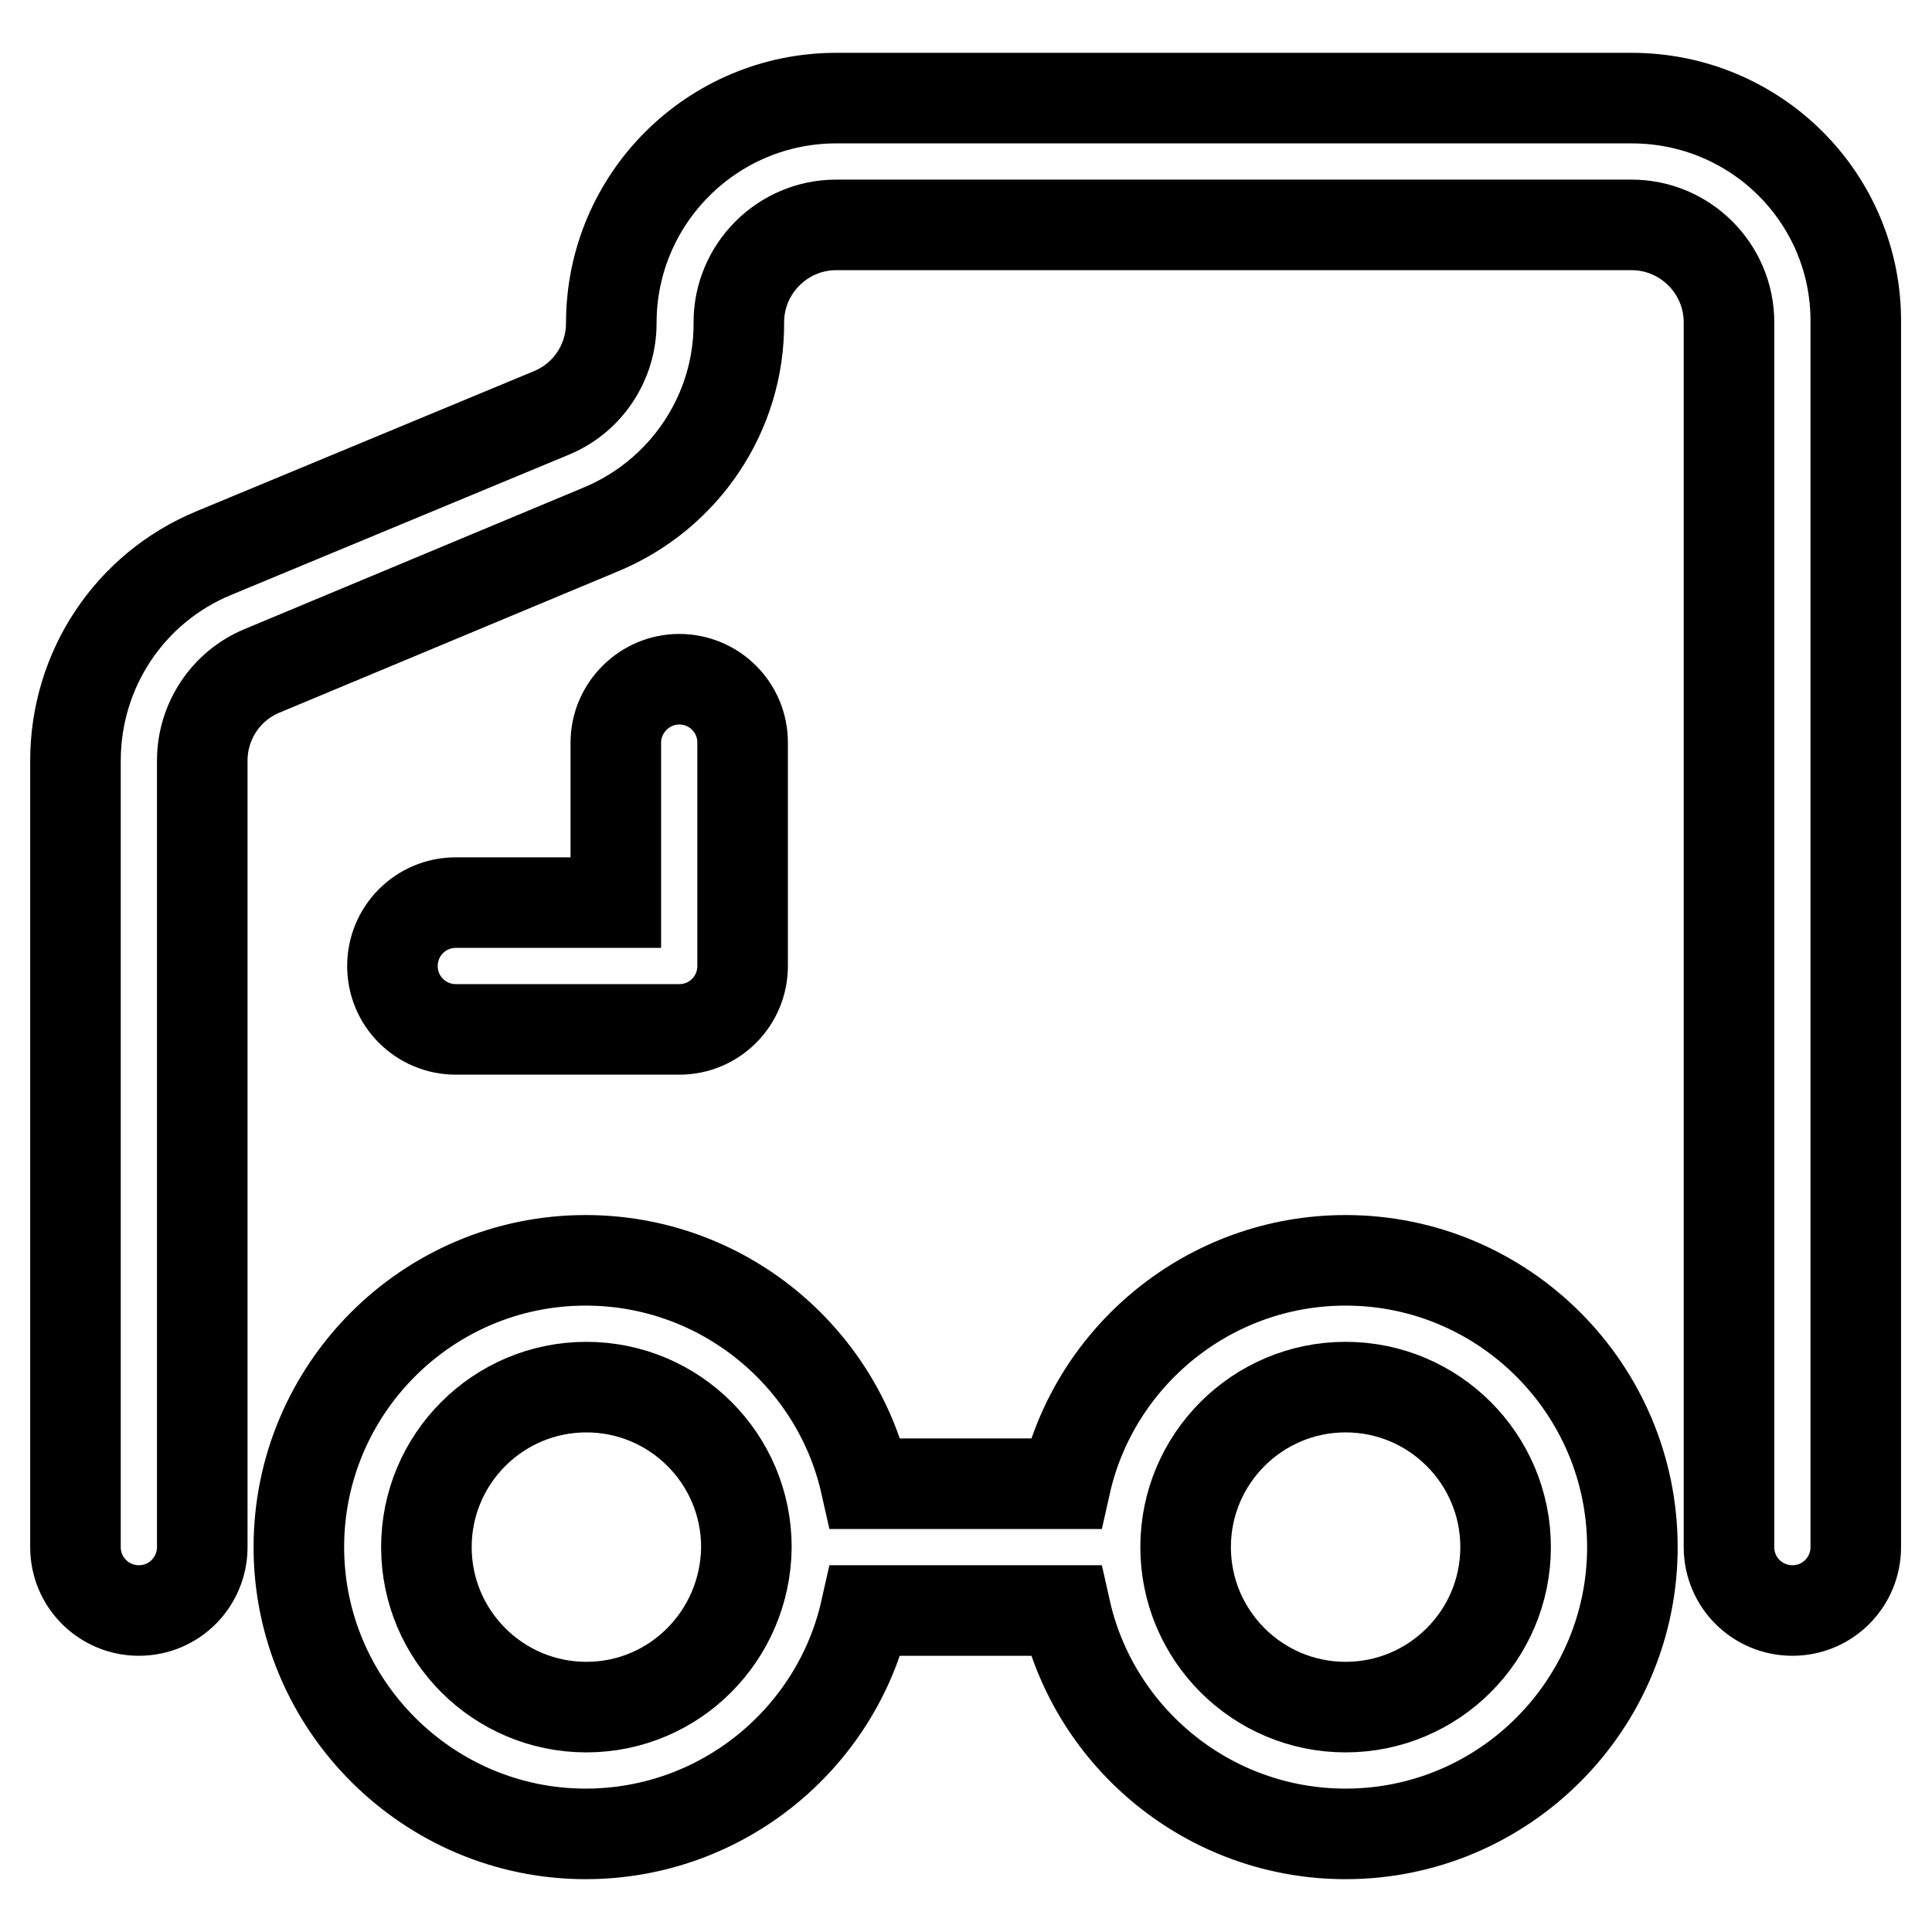
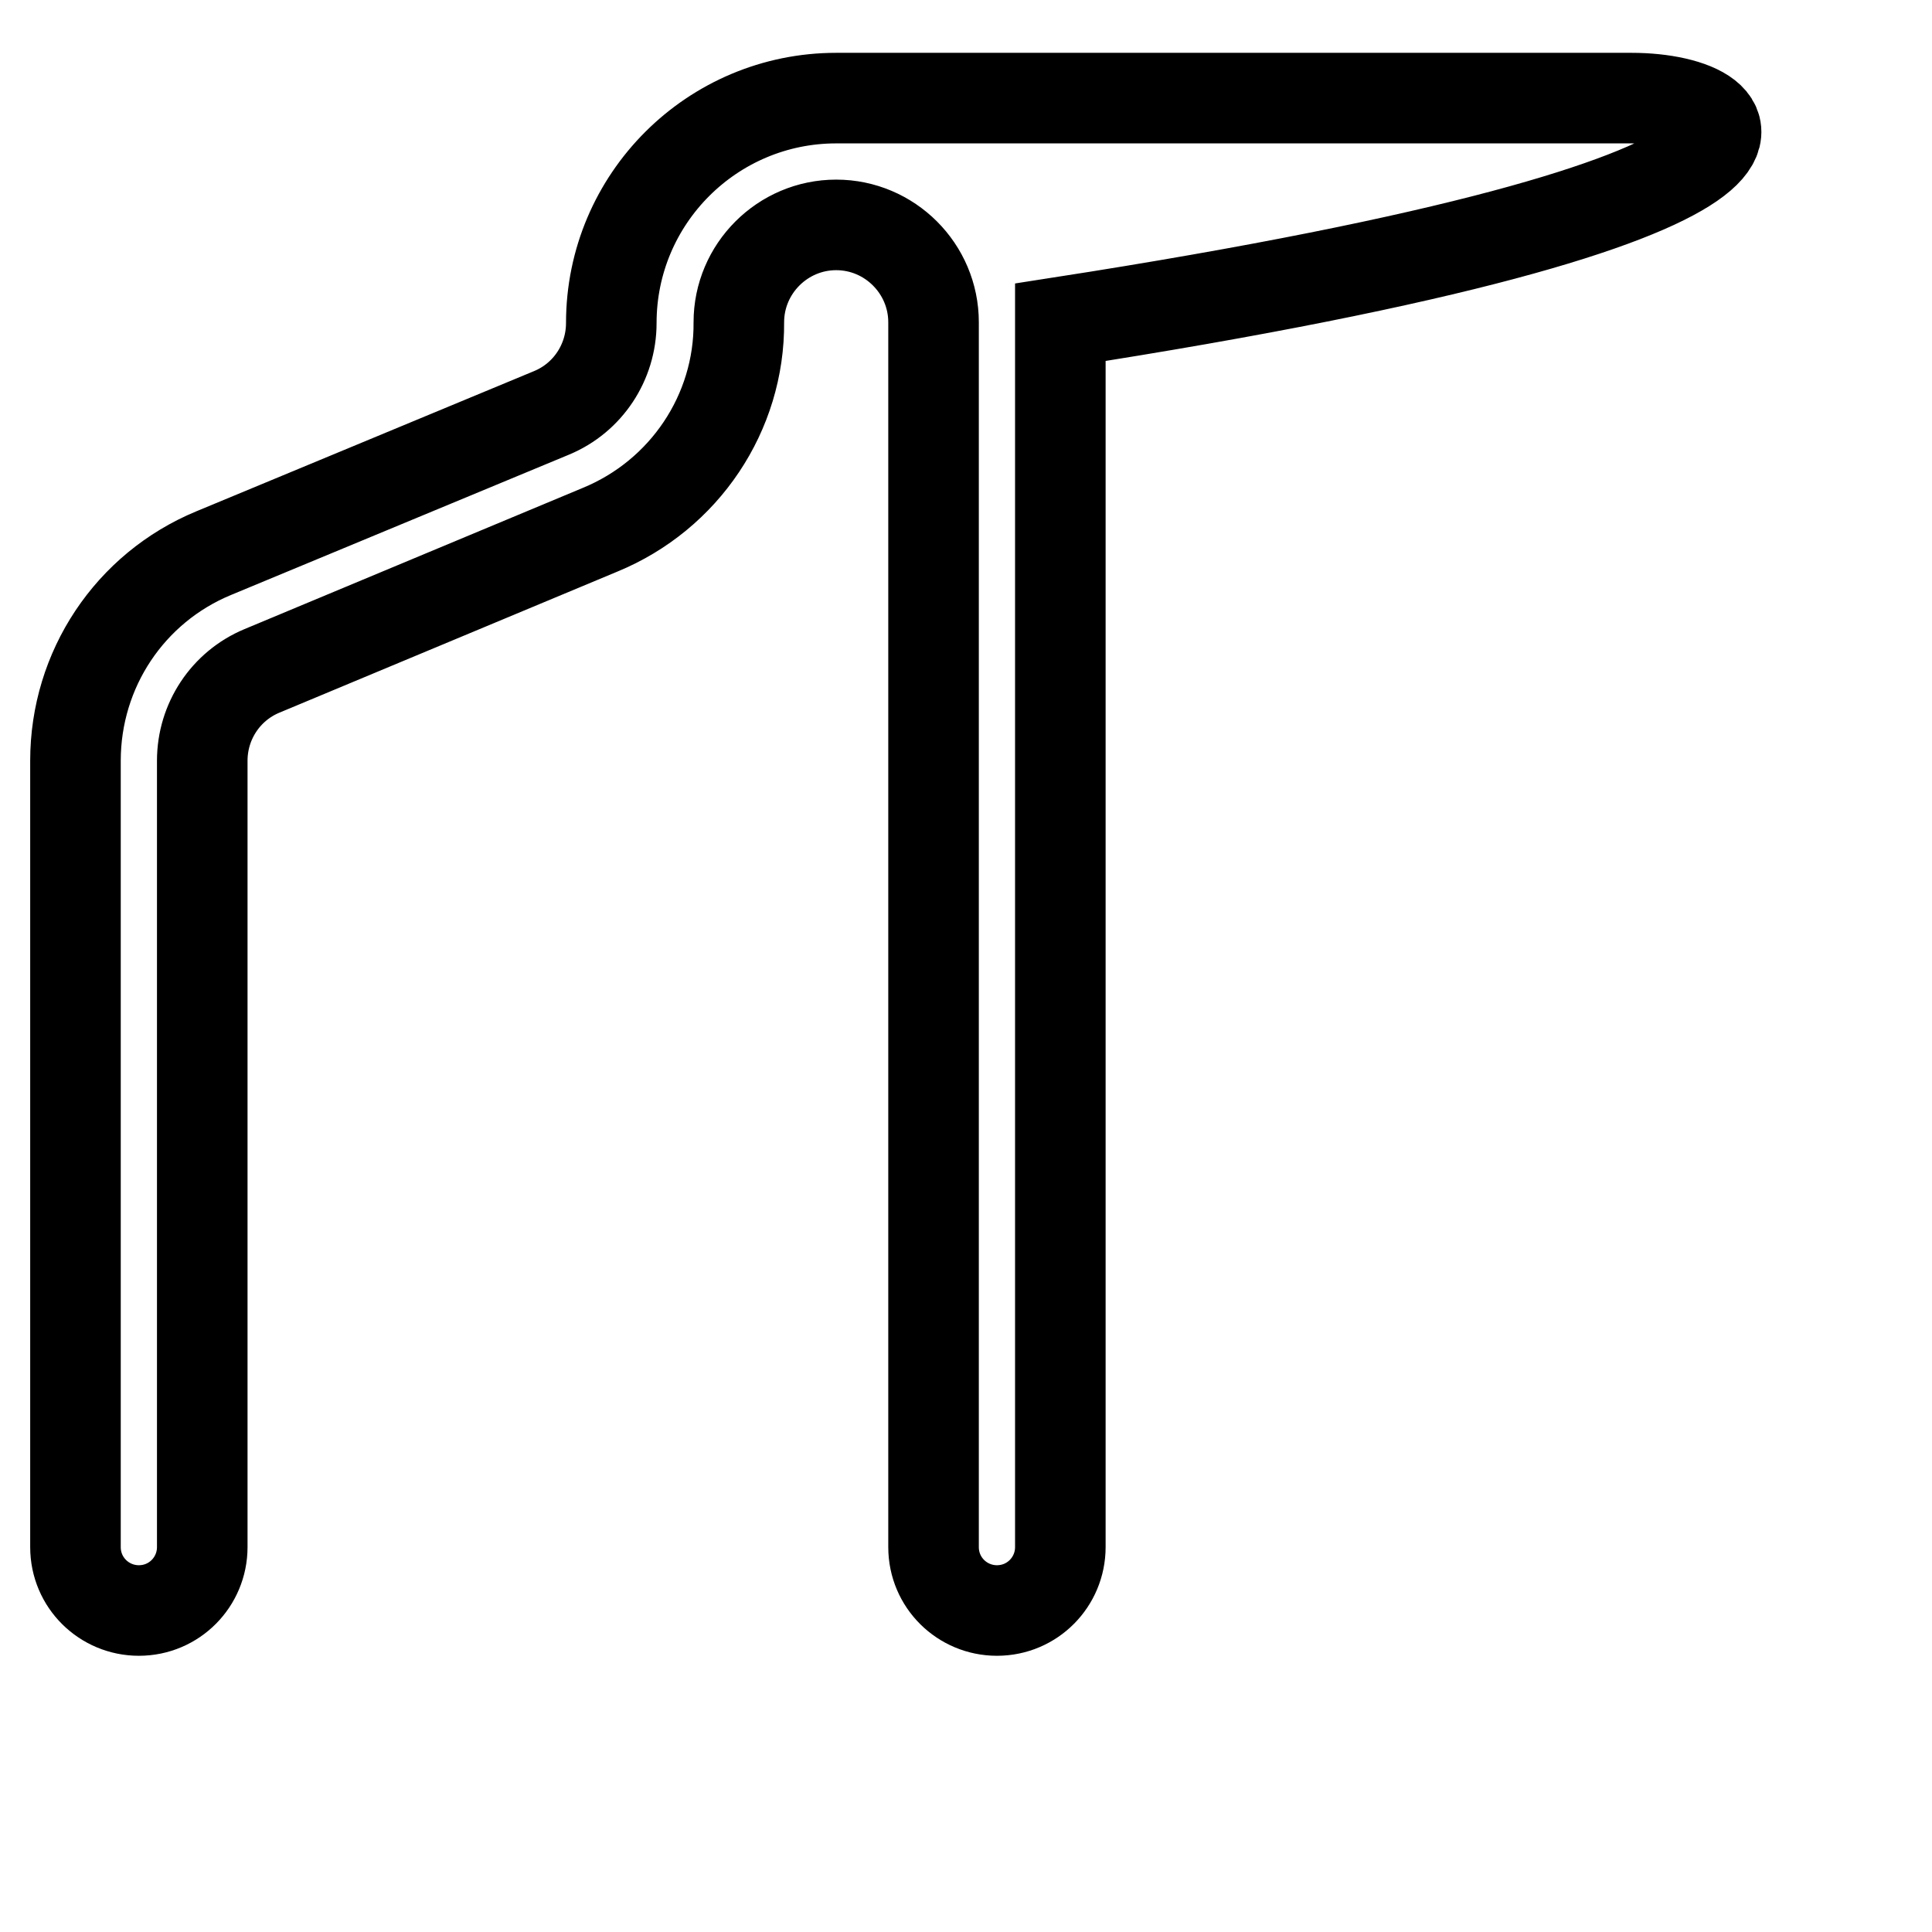
<svg xmlns="http://www.w3.org/2000/svg" version="1.1" x="0px" y="0px" viewBox="0 0 256 256" enable-background="new 0 0 256 256" xml:space="preserve">
  <g>
-     <path stroke-width="12" fill-opacity="0" stroke="#000000" d="M216.2,13H110.8c-16.4,0-29.8,13.3-29.8,29.8c0,5.2-3.1,9.9-7.9,11.9L28.3,73.3C17.2,77.9,10,88.7,10,100.8 V205c0,4.7,3.8,8.4,8.4,8.4c4.7,0,8.4-3.8,8.4-8.4V100.8c0-5.2,3.1-9.9,7.9-11.9l44.8-18.7C90.7,65.6,98,54.7,97.9,42.7 c0-7.1,5.8-12.9,12.9-12.9h105.4c7.1,0,12.9,5.8,12.9,12.9V205c0,4.7,3.8,8.4,8.4,8.4c4.7,0,8.4-3.8,8.4-8.4V42.7 C246,26.3,232.7,13,216.2,13z" />
-     <path stroke-width="12" fill-opacity="0" stroke="#000000" d="M178.3,167c-18.1,0-33.3,12.7-37.1,29.6h-26.5c-3.8-16.9-19-29.6-37.1-29.6c-21,0-38,17.1-38,38 s17.1,38,38,38c18.1,0,33.3-12.7,37.1-29.6h26.5c3.8,16.9,19,29.6,37.1,29.6c21,0,38-17.1,38-38S199.3,167,178.3,167z M77.7,226.2 c-11.7,0-21.2-9.5-21.2-21.2s9.5-21.2,21.2-21.2s21.2,9.5,21.2,21.2l0,0C98.8,216.7,89.4,226.2,77.7,226.2z M178.3,226.2 c-11.7,0-21.2-9.5-21.2-21.2s9.5-21.2,21.2-21.2c11.7,0,21.2,9.5,21.2,21.2l0,0C199.5,216.7,190,226.2,178.3,226.2z M90,136.4 c4.7,0,8.4-3.8,8.4-8.4V98.4c0-4.7-3.8-8.4-8.4-8.4s-8.4,3.8-8.4,8.4v21.2H60.4c-4.7,0-8.4,3.8-8.4,8.4c0,4.7,3.8,8.4,8.4,8.4H90z" />
+     <path stroke-width="12" fill-opacity="0" stroke="#000000" d="M216.2,13H110.8c-16.4,0-29.8,13.3-29.8,29.8c0,5.2-3.1,9.9-7.9,11.9L28.3,73.3C17.2,77.9,10,88.7,10,100.8 V205c0,4.7,3.8,8.4,8.4,8.4c4.7,0,8.4-3.8,8.4-8.4V100.8c0-5.2,3.1-9.9,7.9-11.9l44.8-18.7C90.7,65.6,98,54.7,97.9,42.7 c0-7.1,5.8-12.9,12.9-12.9c7.1,0,12.9,5.8,12.9,12.9V205c0,4.7,3.8,8.4,8.4,8.4c4.7,0,8.4-3.8,8.4-8.4V42.7 C246,26.3,232.7,13,216.2,13z" />
  </g>
</svg>